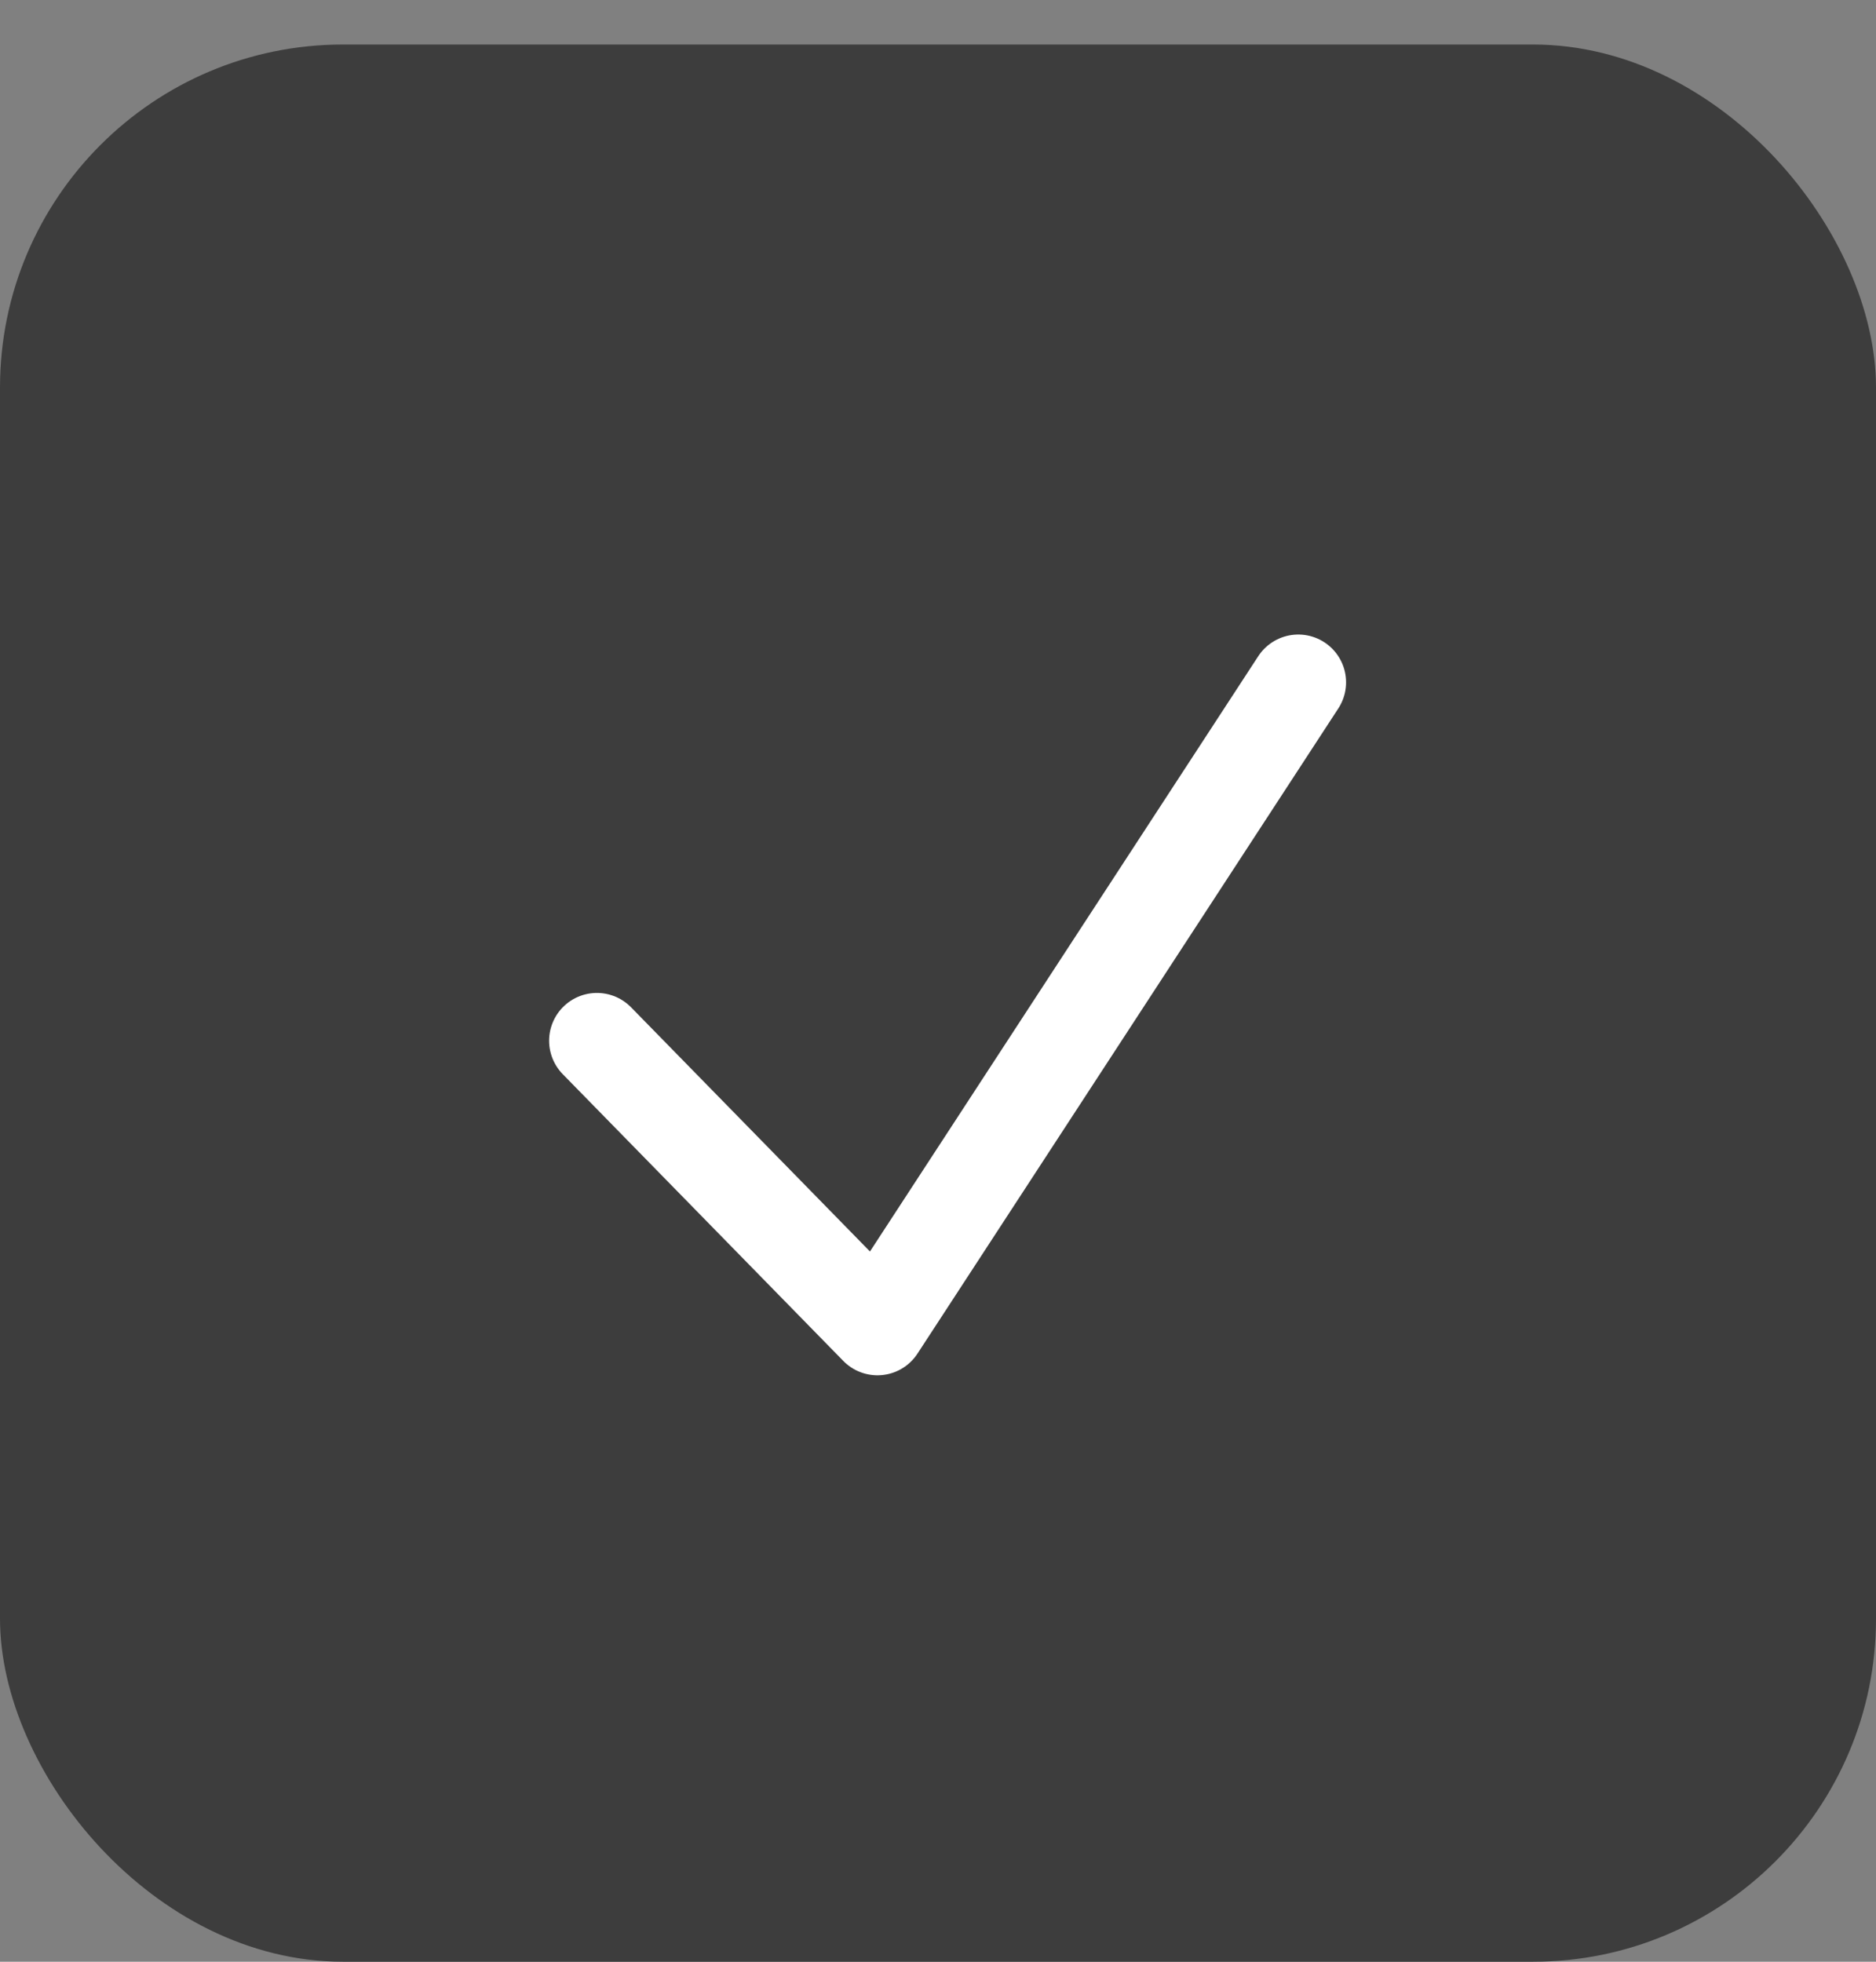
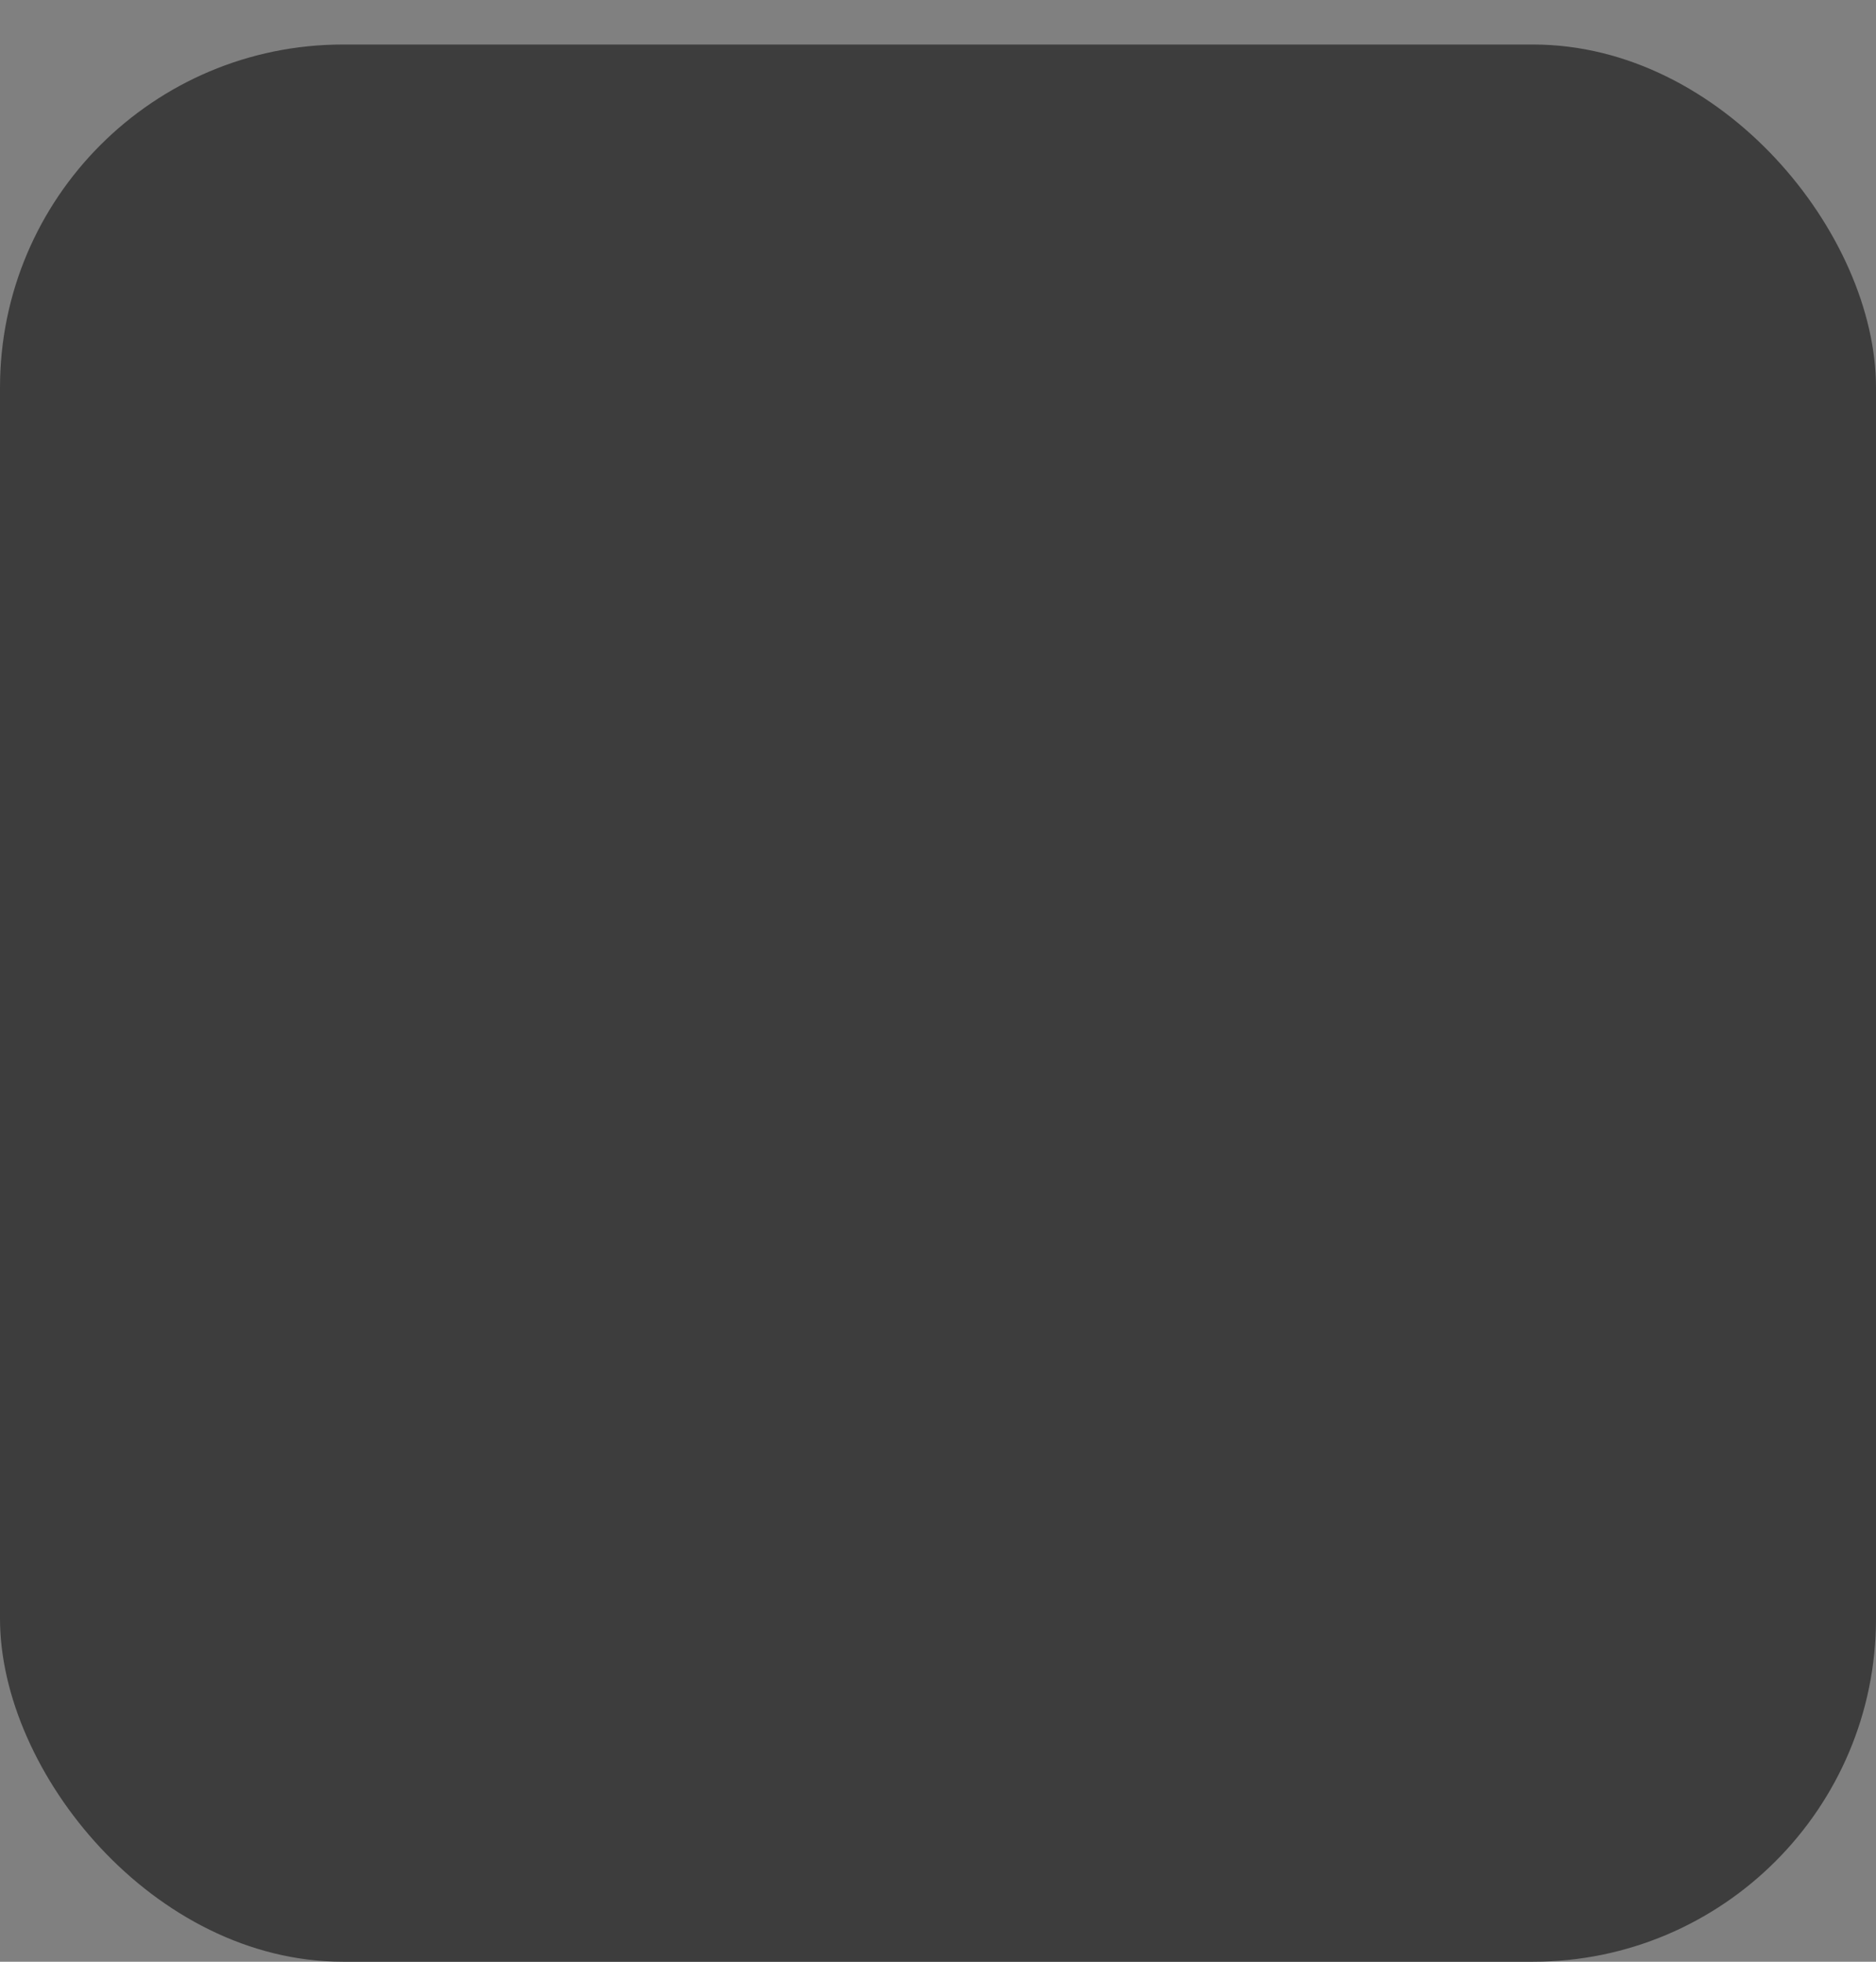
<svg xmlns="http://www.w3.org/2000/svg" width="22" height="23" viewBox="0 0 22 23" fill="none">
  <rect x="0" y="0" width="22" height="23" fill="#808080" stroke="none" />
  <rect y="0.522" width="22" height="22.478" rx="4.022" fill="#3D3D3D" />
-   <path d="M7 12.202L10.29 15.564L15.225 8" stroke="white" stroke-width="1.121" stroke-linecap="round" stroke-linejoin="round" />
</svg>